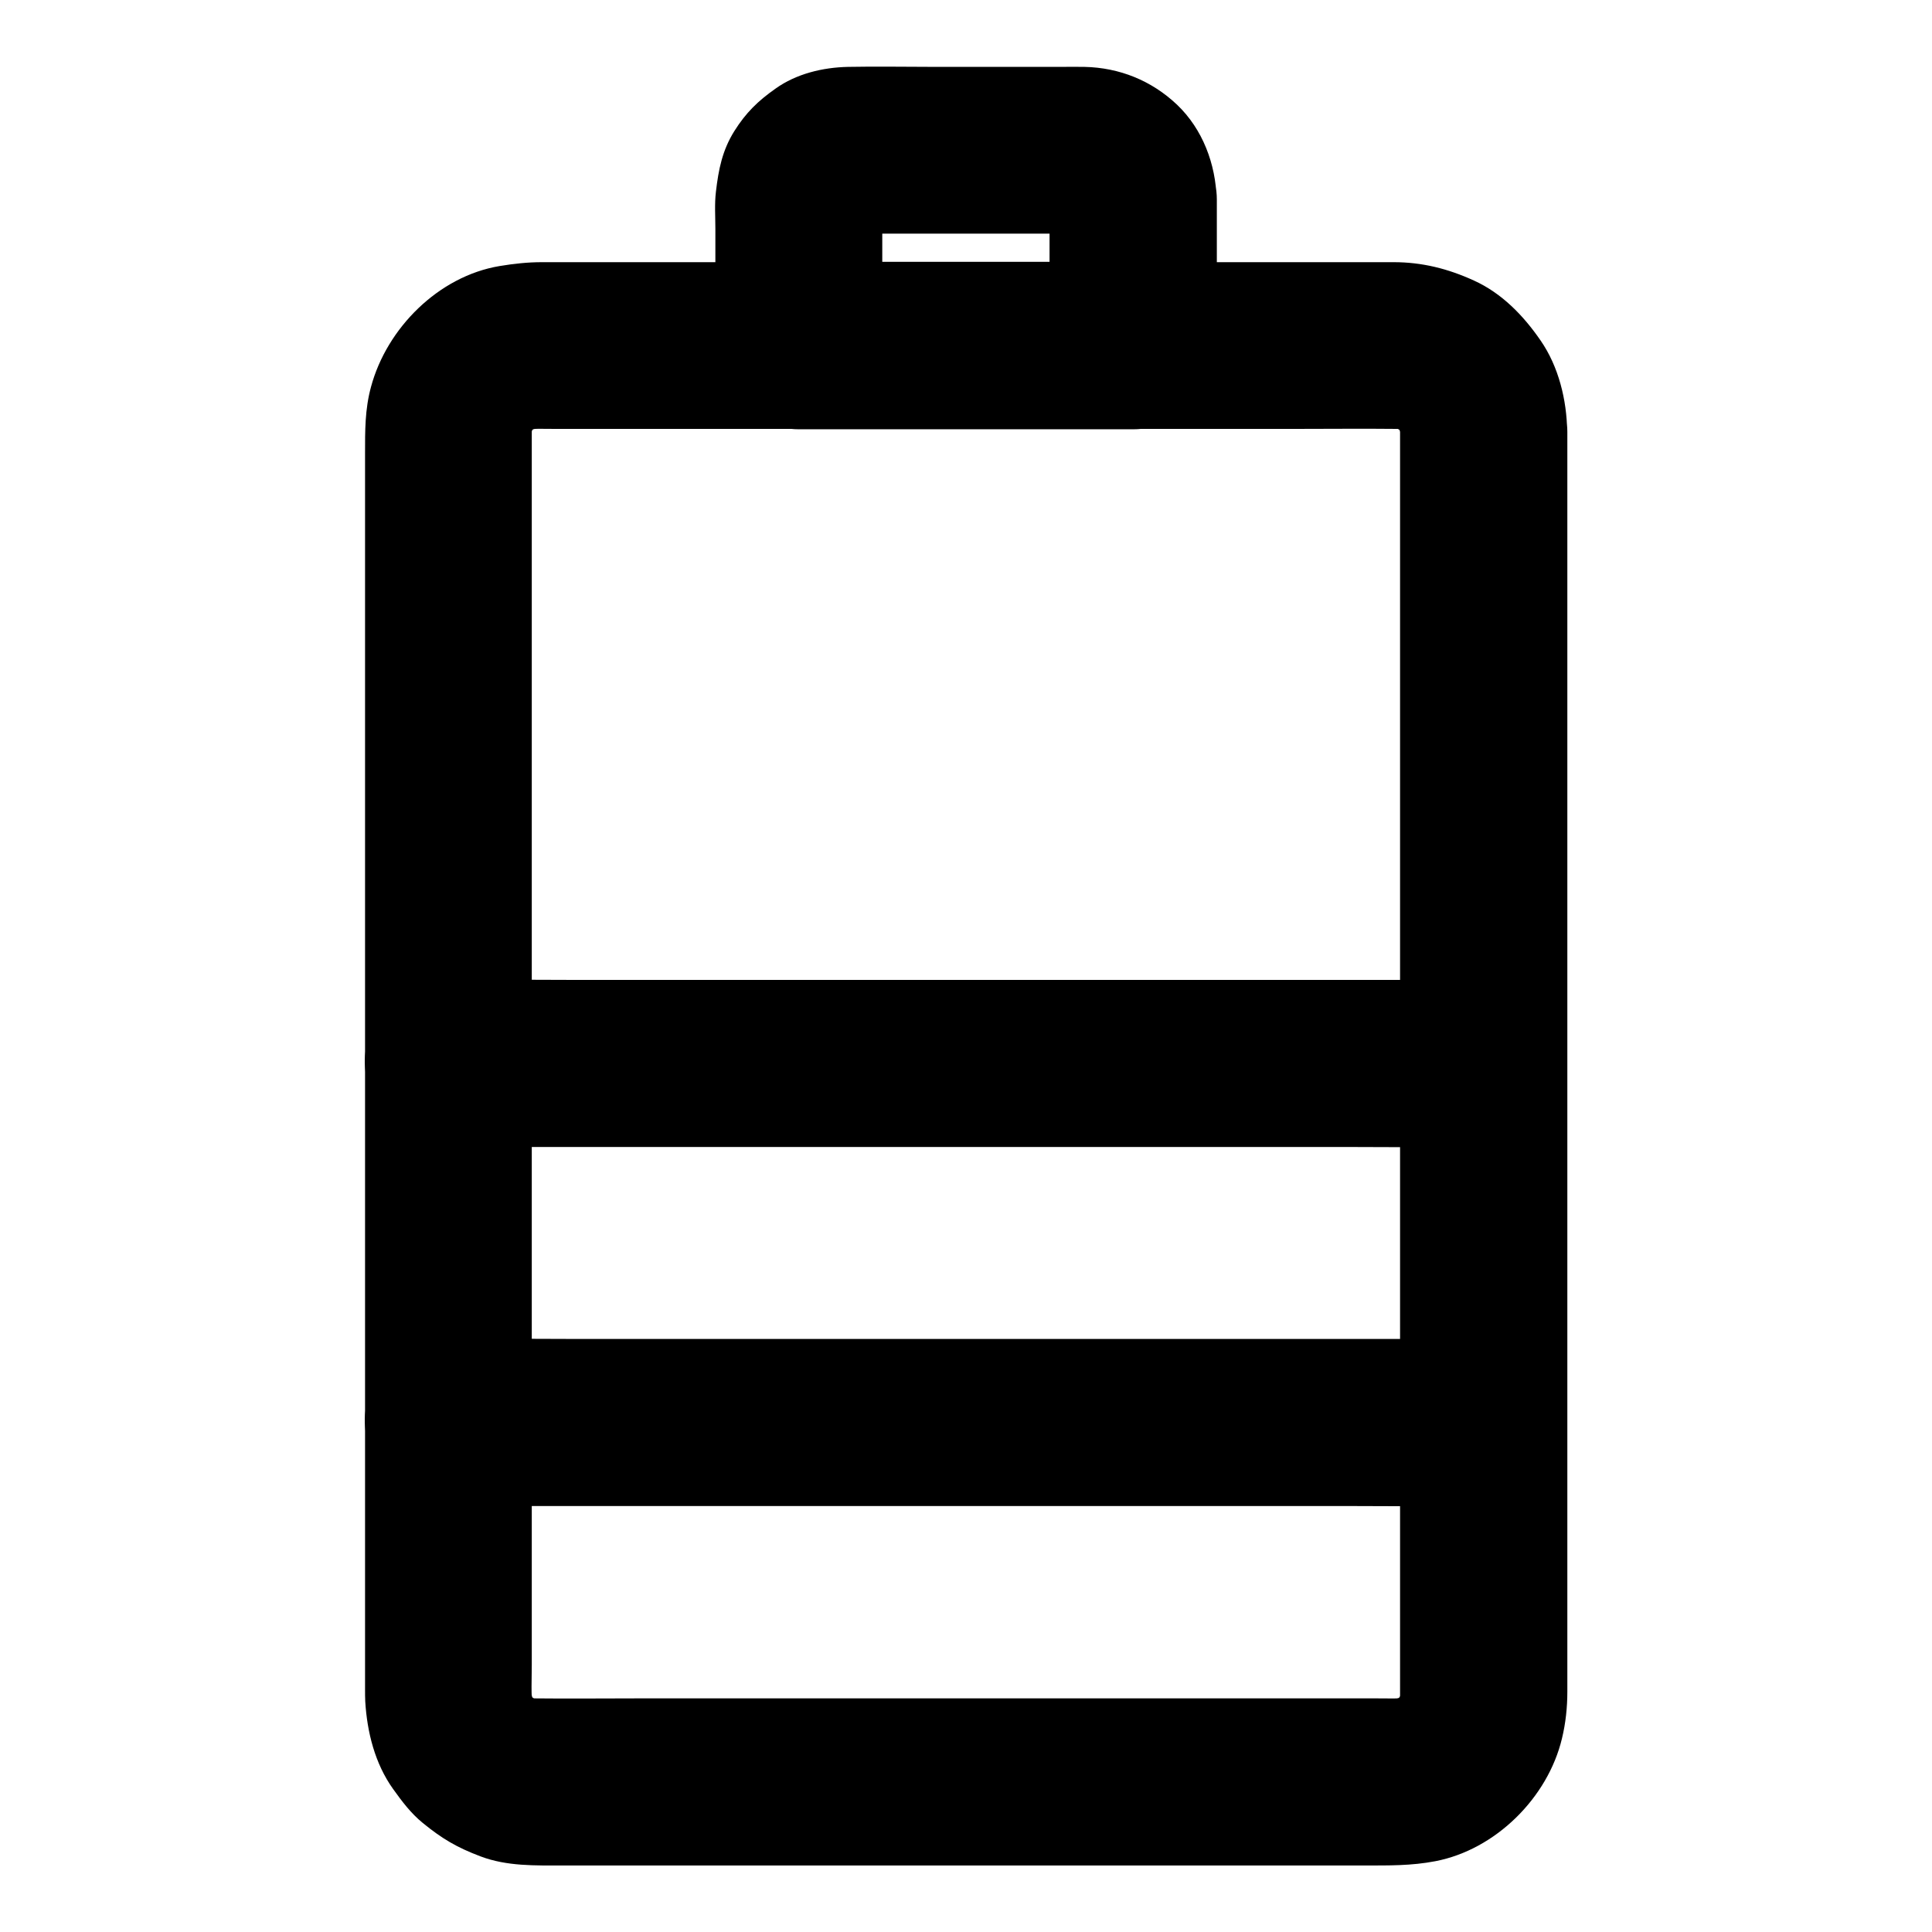
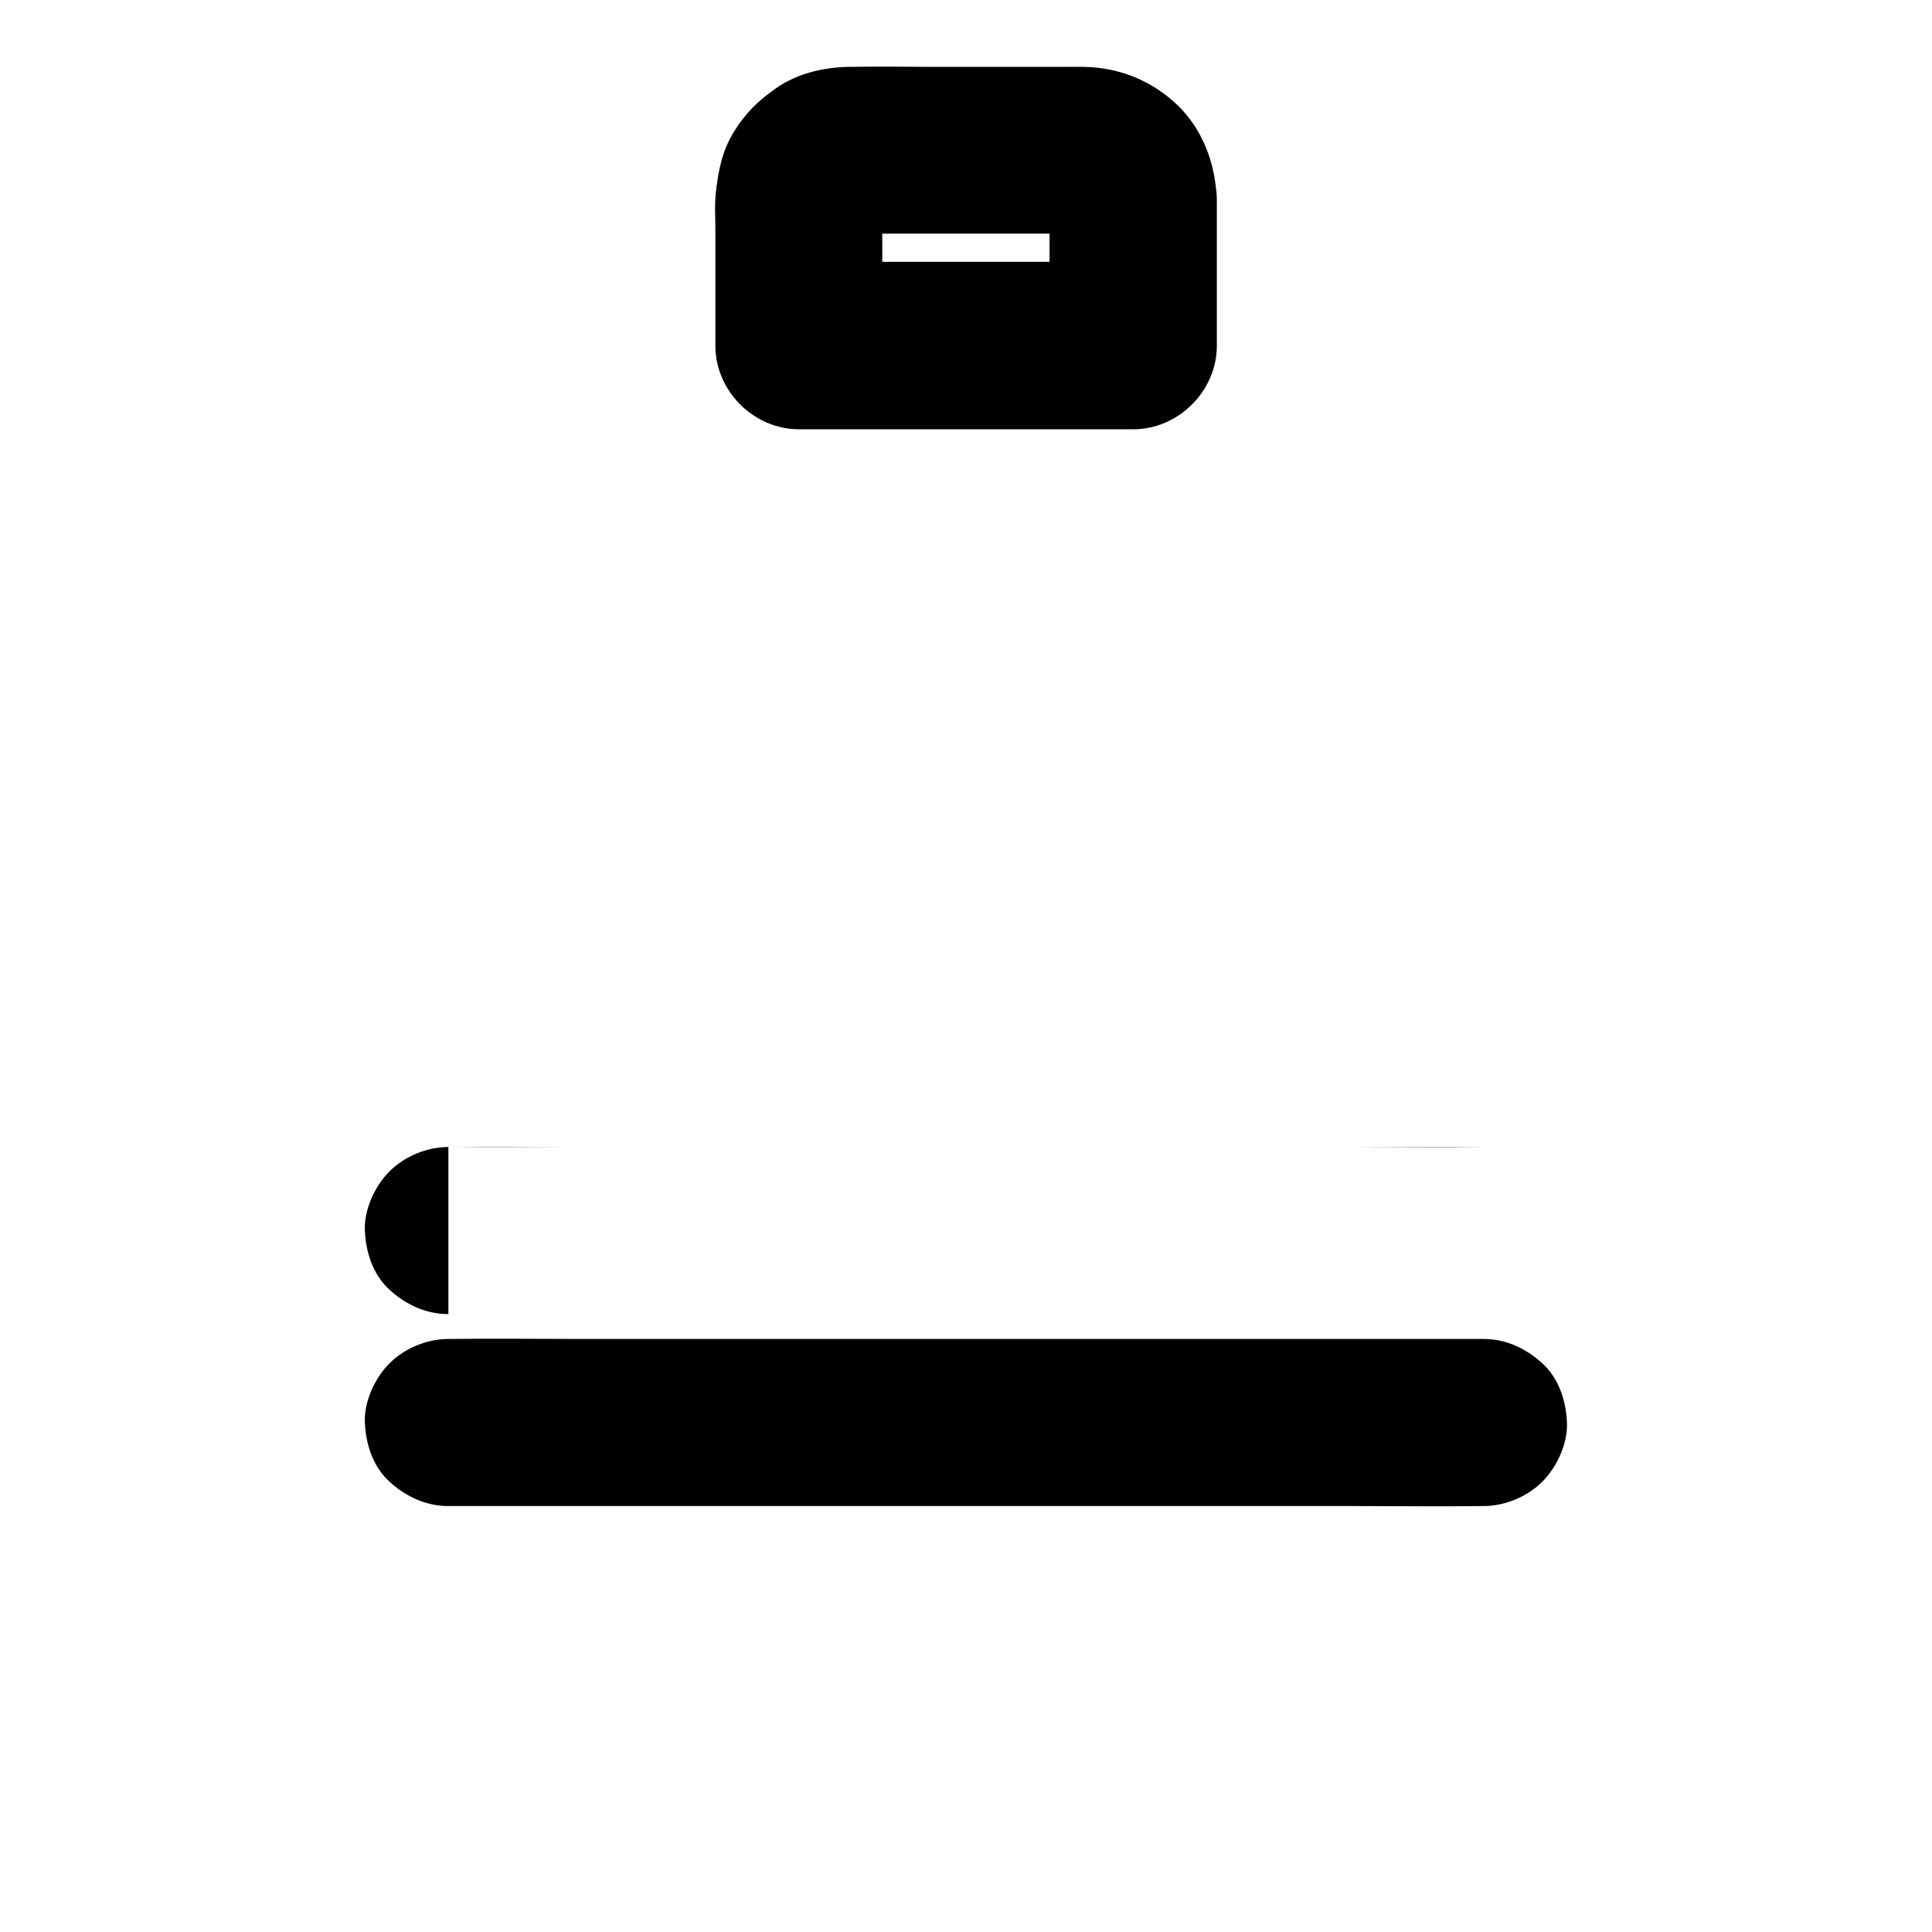
<svg xmlns="http://www.w3.org/2000/svg" fill="#000000" width="800px" height="800px" version="1.1" viewBox="144 144 512 512">
  <g>
-     <path d="m515.03 258.3v9.004 24.648 36.262 44.43 48.363 48.953 45.312 38.277 27.109 12.398c0 1.23-0.098 2.461-0.246 3.738 0.246-1.969 0.543-3.938 0.789-5.902-0.297 1.969-0.836 3.789-1.625 5.656 0.738-1.77 1.477-3.543 2.215-5.266-0.789 1.77-1.77 3.394-2.902 4.922 1.133-1.477 2.312-3 3.445-4.477-1.18 1.477-2.508 2.856-4.035 4.035 1.477-1.133 3-2.312 4.477-3.445-1.523 1.18-3.148 2.117-4.922 2.902 1.77-0.738 3.543-1.477 5.266-2.215-1.82 0.738-3.691 1.277-5.656 1.625 1.969-0.246 3.938-0.543 5.902-0.789-2.902 0.395-5.856 0.246-8.758 0.246h-16.336-55.152-66.961-57.809c-9.004 0-17.957 0.098-26.961 0-1.18 0-2.363-0.098-3.543-0.246 1.969 0.246 3.938 0.543 5.902 0.789-1.969-0.297-3.789-0.836-5.656-1.625 1.77 0.738 3.543 1.477 5.266 2.215-1.77-0.789-3.394-1.77-4.922-2.902 1.477 1.133 3 2.312 4.477 3.445-1.477-1.18-2.856-2.508-4.035-4.035 1.133 1.477 2.312 3 3.445 4.477-1.18-1.523-2.117-3.148-2.902-4.922 0.738 1.77 1.477 3.543 2.215 5.266-0.738-1.82-1.277-3.691-1.625-5.656 0.246 1.969 0.543 3.938 0.789 5.902-0.492-3.789-0.246-7.773-0.246-11.609v-24.156-36.062-44.43-48.512-49.25-45.609-38.621-27.355-12.496c0-1.23 0.098-2.461 0.246-3.738-0.246 1.969-0.543 3.938-0.789 5.902 0.297-1.969 0.836-3.789 1.625-5.656-0.738 1.77-1.477 3.543-2.215 5.266 0.789-1.77 1.77-3.394 2.902-4.922-1.133 1.477-2.312 3-3.445 4.477 1.18-1.477 2.508-2.856 4.035-4.035-1.477 1.133-3 2.312-4.477 3.445 1.523-1.18 3.148-2.117 4.922-2.902-1.77 0.738-3.543 1.477-5.266 2.215 1.82-0.738 3.691-1.277 5.656-1.625-1.969 0.246-3.938 0.543-5.902 0.789 2.902-0.395 5.856-0.246 8.758-0.246h16.336 55.152 66.961 57.809c9.004 0 17.957-0.098 26.961 0 1.18 0 2.363 0.098 3.543 0.246-1.969-0.246-3.938-0.543-5.902-0.789 1.969 0.297 3.789 0.836 5.656 1.625-1.77-0.738-3.543-1.477-5.266-2.215 1.77 0.789 3.394 1.77 4.922 2.902-1.477-1.133-3-2.312-4.477-3.445 1.477 1.18 2.856 2.508 4.035 4.035-1.133-1.477-2.312-3-3.445-4.477 1.18 1.523 2.117 3.148 2.902 4.922-0.738-1.77-1.477-3.543-2.215-5.266 0.738 1.82 1.277 3.691 1.625 5.656-0.246-1.969-0.543-3.938-0.789-5.902 0.148 1.082 0.199 2.215 0.246 3.344 0.098 5.707 2.41 11.562 6.496 15.645 3.836 3.836 10.137 6.742 15.645 6.496 5.707-0.246 11.66-2.117 15.645-6.496 3.938-4.281 6.594-9.691 6.496-15.645-0.098-8.266-2.262-17.172-7.035-24.059-4.527-6.594-10.281-12.547-17.664-15.891-6.887-3.148-13.727-4.871-21.305-4.871h-16.531-72.324-85.41-51.363c-3.836 0-7.477 0.395-11.316 1.031-16.137 2.707-29.863 16.434-34.047 32.027-1.625 5.953-1.574 11.66-1.574 17.664v47.824 78.719 87.527 74.34 39.164c0 1.031 0 2.066 0.051 3.102 0.492 8.168 2.559 16.48 7.379 23.223 2.363 3.297 4.723 6.445 7.871 9.004 5.117 4.184 9.055 6.496 15.301 8.855 7.035 2.656 14.516 2.41 21.844 2.41h61.992 86.297 64.059c6.445 0 12.449 0.098 18.844-1.133 15.941-3.051 29.816-16.828 33.555-32.52 0.984-4.035 1.426-8.266 1.426-12.398v-37.344-73.359-87.184-79.312-49.789-6.887c0-5.656-2.461-11.66-6.496-15.645-3.836-3.836-10.137-6.742-15.645-6.496-5.707 0.246-11.66 2.117-15.645 6.496-4.031 4.184-6.543 9.5-6.543 15.5z" />
    <path d="m422.14 196.75v38.77c7.379-7.379 14.762-14.762 22.141-22.141h-30.012-47.578-11.02c7.379 7.379 14.762 14.762 22.141 22.141v-20.121-13.234c0-2.461-0.148-5.019 0.148-7.477-0.246 1.969-0.543 3.938-0.789 5.902 0.195-1.082 0.492-2.117 0.934-3.148-0.738 1.77-1.477 3.543-2.215 5.266 0.441-0.984 0.984-1.871 1.625-2.754-1.133 1.477-2.312 3-3.445 4.477 0.688-0.836 1.426-1.574 2.262-2.262-1.477 1.133-3 2.312-4.477 3.445 0.887-0.641 1.77-1.18 2.754-1.625-1.77 0.738-3.543 1.477-5.266 2.215 1.031-0.441 2.066-0.738 3.148-0.934-1.969 0.246-3.938 0.543-5.902 0.789 2.559-0.344 5.215-0.148 7.824-0.148h15.008 34.586c3.102 0 6.297-0.246 9.398 0.148-1.969-0.246-3.938-0.543-5.902-0.789 1.082 0.195 2.117 0.492 3.148 0.934-1.77-0.738-3.543-1.477-5.266-2.215 0.984 0.441 1.871 0.984 2.754 1.625-1.477-1.133-3-2.312-4.477-3.445 0.836 0.688 1.574 1.426 2.262 2.262-1.133-1.477-2.312-3-3.445-4.477 0.641 0.887 1.18 1.77 1.625 2.754-0.738-1.77-1.477-3.543-2.215-5.266 0.441 1.031 0.738 2.066 0.934 3.148-0.246-1.969-0.543-3.938-0.789-5.902 0.059 0.734 0.105 1.371 0.105 2.062 0.148 5.758 2.363 11.512 6.496 15.645 3.836 3.836 10.137 6.742 15.645 6.496 11.758-0.543 22.484-9.742 22.141-22.141-0.246-9.297-3.691-18.5-10.48-24.992-6.742-6.394-15.254-9.84-24.551-10.035-2.117-0.051-4.281 0-6.394 0h-33.211c-7.676 0-15.398-0.148-23.074 0-6.691 0.148-13.676 1.82-19.188 5.758-4.676 3.297-7.824 6.348-10.922 11.266-3.199 5.117-4.184 10.184-4.871 16.039-0.395 3.246-0.148 6.641-0.148 9.938v30.898c0 11.957 10.137 22.141 22.141 22.141h30.012 47.578 11.02c11.957 0 22.141-10.137 22.141-22.141v-38.77c0-5.656-2.461-11.66-6.496-15.645-3.836-3.836-10.137-6.742-15.645-6.496-5.707 0.246-11.66 2.117-15.645 6.496-4.035 4.227-6.547 9.59-6.547 15.543z" />
    <path d="m262.83 543.12h27.453 65.438 79.066 68.586c11.121 0 22.188 0.148 33.309 0h0.441c5.656 0 11.66-2.461 15.645-6.496 3.836-3.836 6.742-10.137 6.496-15.645-0.246-5.707-2.117-11.66-6.496-15.645-4.328-3.984-9.645-6.496-15.645-6.496h-27.453-65.438-79.066-68.586c-11.121 0-22.188-0.148-33.309 0h-0.441c-5.656 0-11.66 2.461-15.645 6.496-3.836 3.836-6.742 10.137-6.496 15.645 0.246 5.707 2.117 11.66 6.496 15.645 4.328 3.988 9.691 6.496 15.645 6.496z" />
-     <path d="m262.83 447.97h27.453 65.438 79.066 68.586c11.121 0 22.188 0.148 33.309 0h0.441c5.656 0 11.66-2.461 15.645-6.496 3.836-3.836 6.742-10.137 6.496-15.645-0.246-5.707-2.117-11.66-6.496-15.645-4.328-3.984-9.645-6.496-15.645-6.496h-27.453-65.438-79.066-68.586c-11.121 0-22.188-0.148-33.309 0h-0.441c-5.656 0-11.66 2.461-15.645 6.496-3.836 3.836-6.742 10.137-6.496 15.645 0.246 5.707 2.117 11.66 6.496 15.645 4.328 3.988 9.691 6.496 15.645 6.496z" />
+     <path d="m262.83 447.97h27.453 65.438 79.066 68.586c11.121 0 22.188 0.148 33.309 0h0.441h-27.453-65.438-79.066-68.586c-11.121 0-22.188-0.148-33.309 0h-0.441c-5.656 0-11.66 2.461-15.645 6.496-3.836 3.836-6.742 10.137-6.496 15.645 0.246 5.707 2.117 11.66 6.496 15.645 4.328 3.988 9.691 6.496 15.645 6.496z" />
  </g>
</svg>